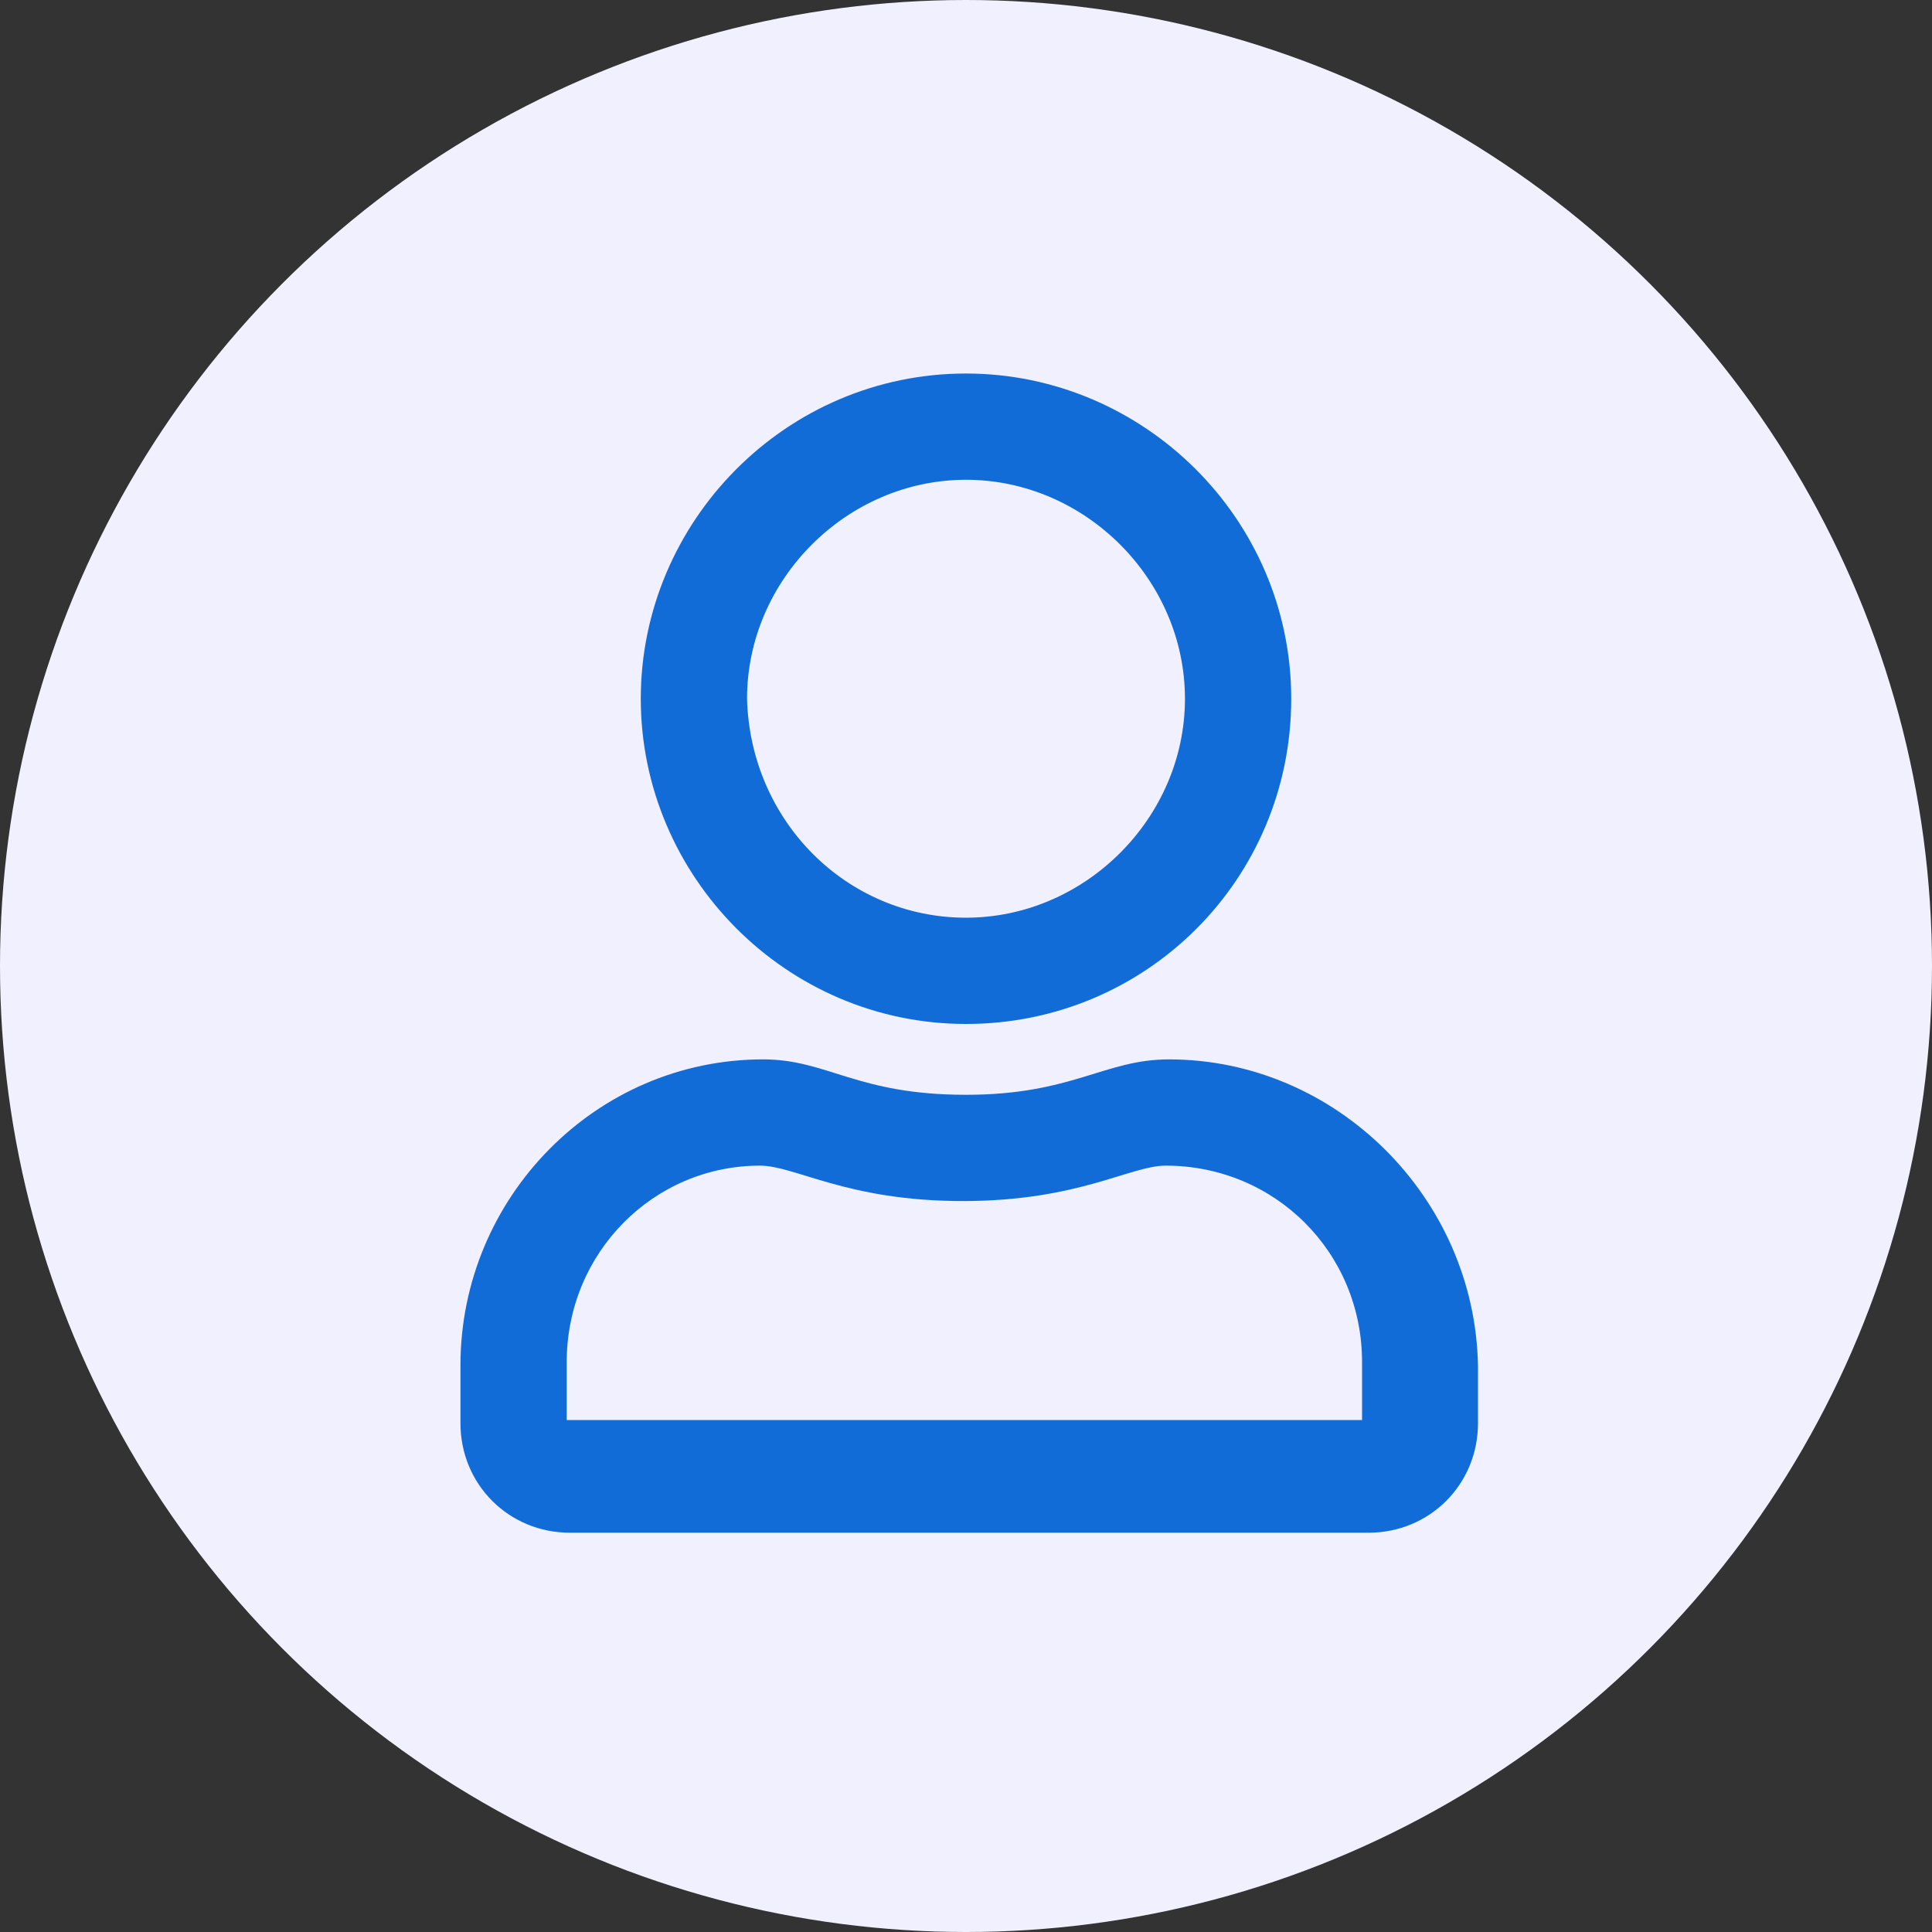
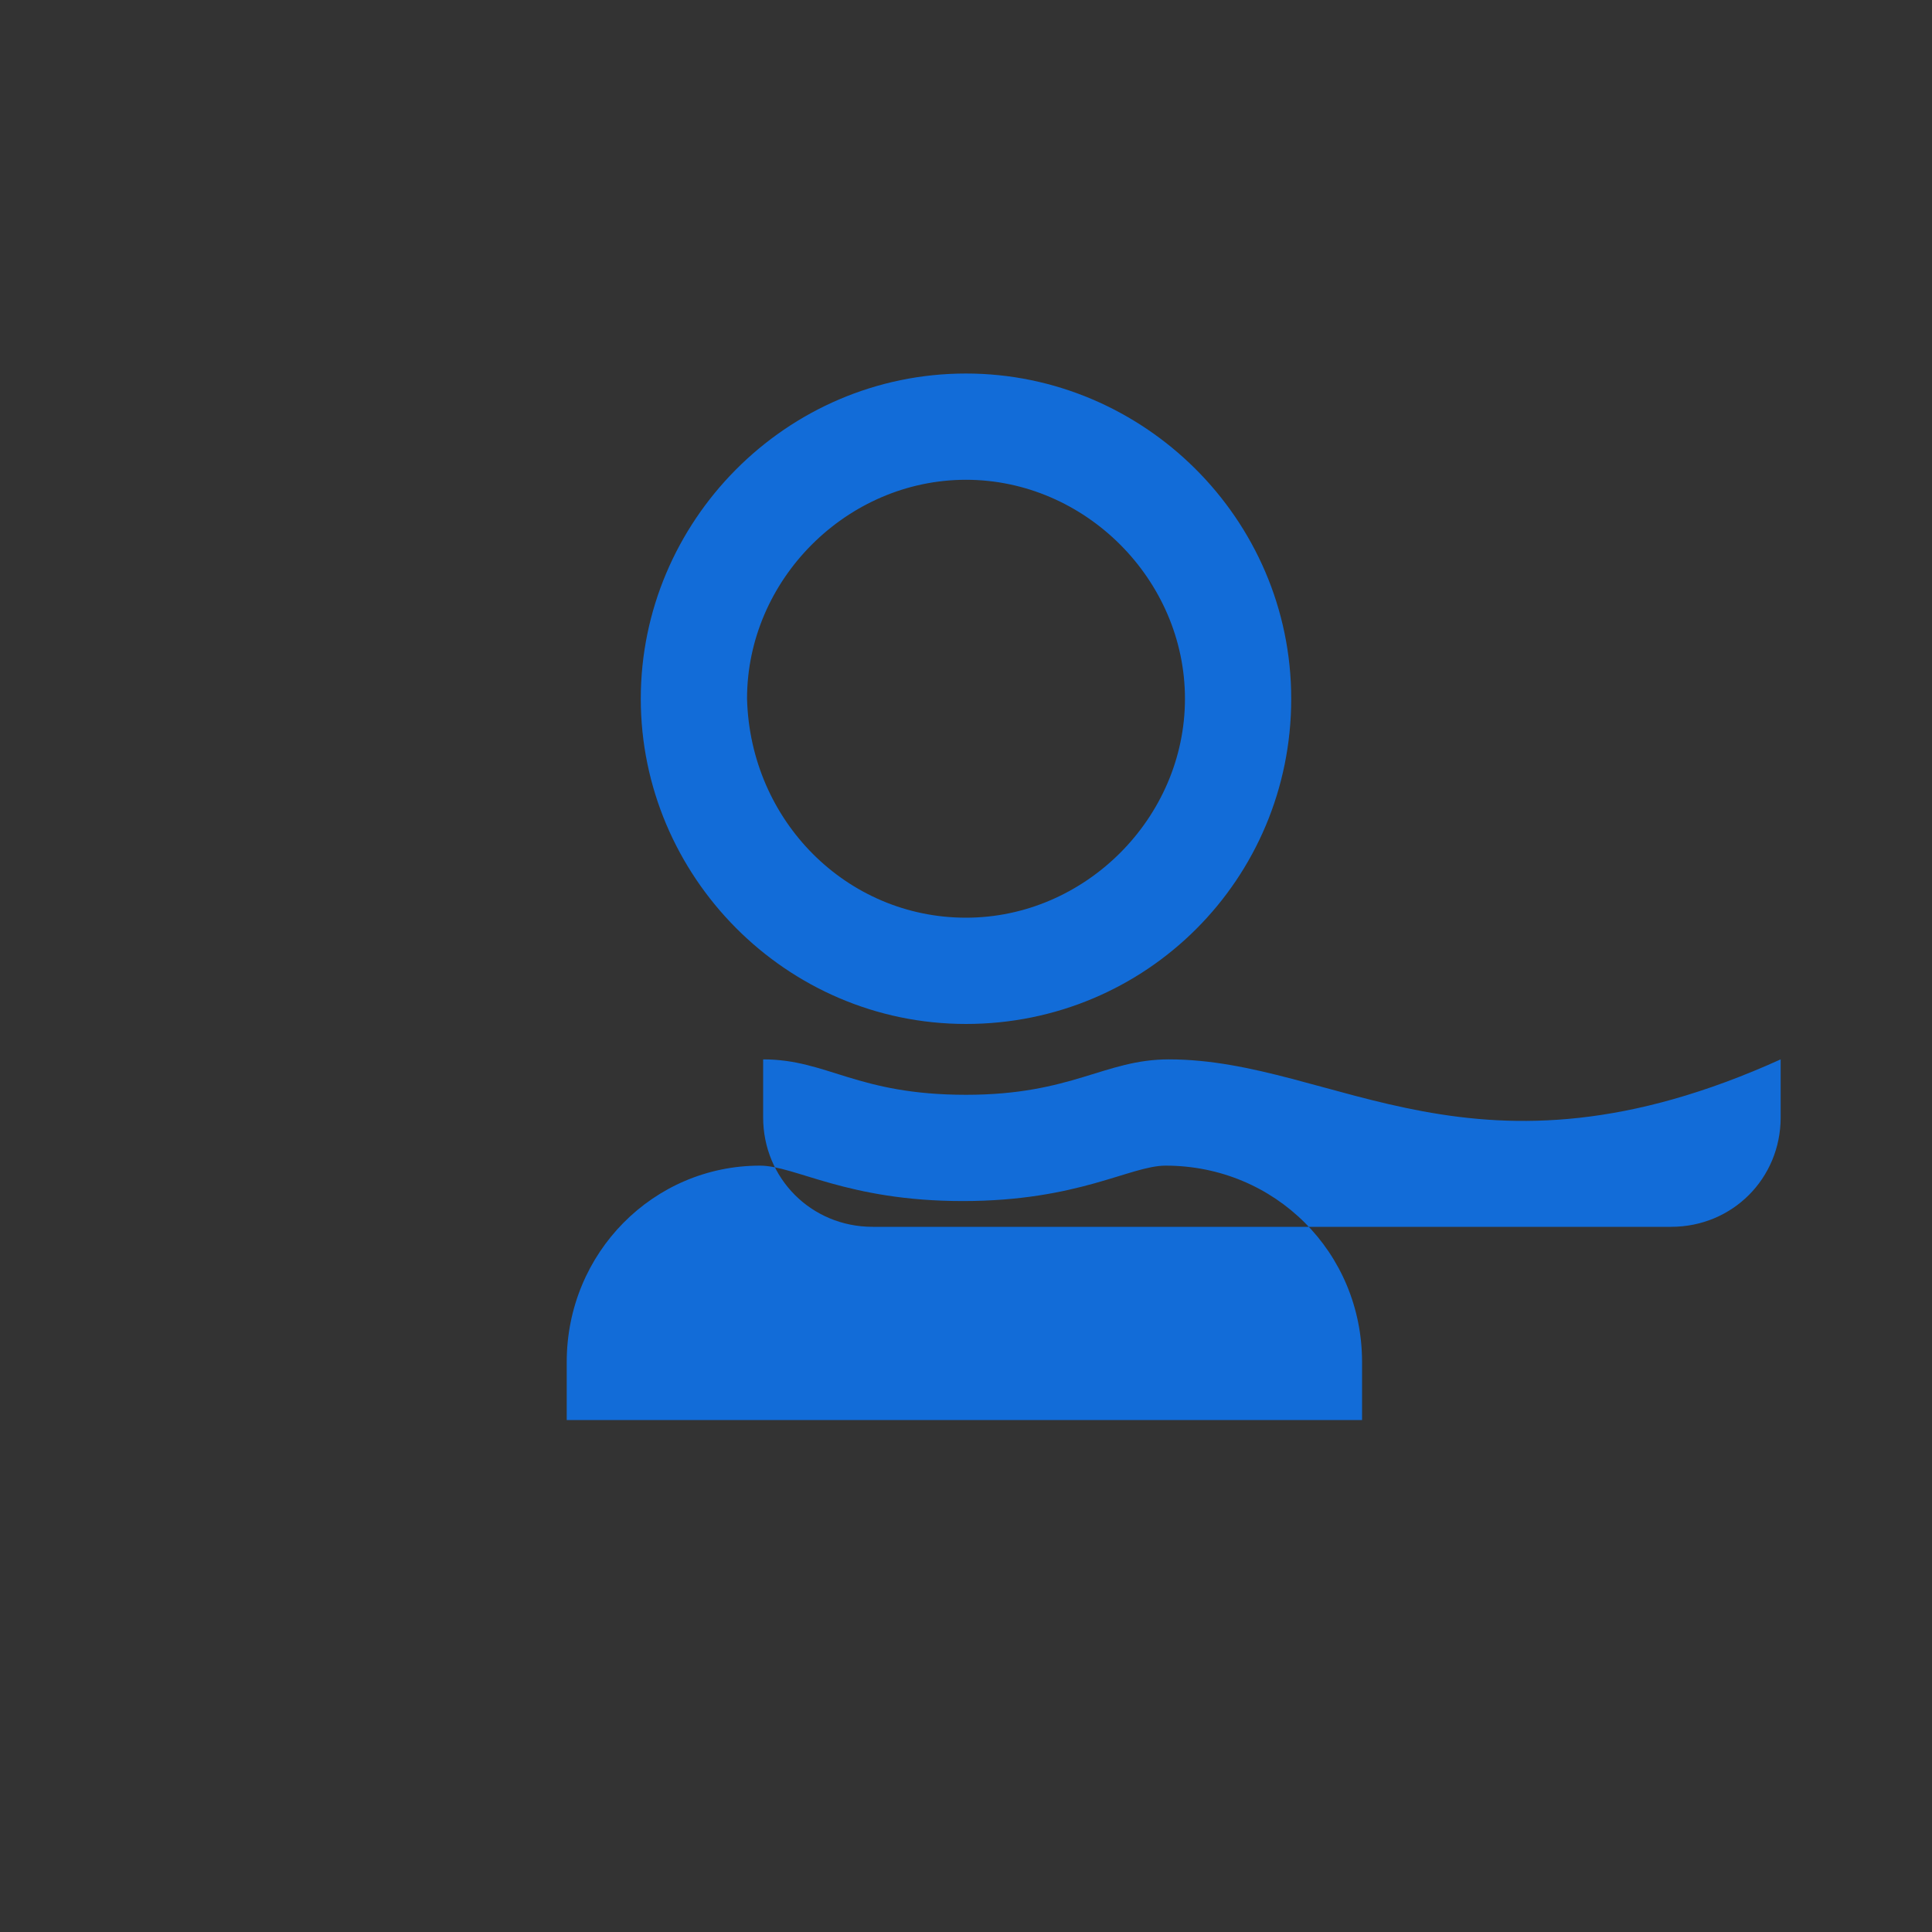
<svg xmlns="http://www.w3.org/2000/svg" version="1.1" id="Layer_1" x="0px" y="0px" viewBox="0 0 60 60" style="enable-background:new 0 0 60 60;" xml:space="preserve">
  <rect x="0" y="0" width="60" height="60" fill="#333333" stroke="none" />
  <style type="text/css">
	.st0{fill:#F0F0FF;}
	.st1{fill:#126CD8;}
</style>
-   <circle class="st0" cx="30" cy="30" r="30" />
-   <path class="st1" d="M36.3,32.9c-2,0-3,1.1-6.3,1.1c-3.4,0-4.3-1.1-6.3-1.1c-5.2,0-9.4,4.3-9.4,9.5v1.8c0,1.9,1.5,3.4,3.4,3.4h24.8  c1.9,0,3.4-1.5,3.4-3.4v-1.8C45.8,37.2,41.5,32.9,36.3,32.9z M42.4,44.1H17.6v-1.8c0-3.4,2.7-6.1,6-6.1c1.1,0,2.7,1.1,6.3,1.1  c3.6,0,5.2-1.1,6.3-1.1c3.4,0,6.1,2.7,6.1,6.1V44.1z M30,31.8c5.6,0,10.1-4.5,10.1-10.1c0-5.6-4.6-10.1-10.1-10.1  c-5.6,0-10.1,4.6-10.1,10.1C19.9,27.2,24.4,31.8,30,31.8z M30,14.9c3.7,0,6.8,3.1,6.8,6.8c0,3.7-3.1,6.8-6.8,6.8  c-3.7,0-6.7-3-6.8-6.8C23.2,18,26.3,14.9,30,14.9z" />
+   <path class="st1" d="M36.3,32.9c-2,0-3,1.1-6.3,1.1c-3.4,0-4.3-1.1-6.3-1.1v1.8c0,1.9,1.5,3.4,3.4,3.4h24.8  c1.9,0,3.4-1.5,3.4-3.4v-1.8C45.8,37.2,41.5,32.9,36.3,32.9z M42.4,44.1H17.6v-1.8c0-3.4,2.7-6.1,6-6.1c1.1,0,2.7,1.1,6.3,1.1  c3.6,0,5.2-1.1,6.3-1.1c3.4,0,6.1,2.7,6.1,6.1V44.1z M30,31.8c5.6,0,10.1-4.5,10.1-10.1c0-5.6-4.6-10.1-10.1-10.1  c-5.6,0-10.1,4.6-10.1,10.1C19.9,27.2,24.4,31.8,30,31.8z M30,14.9c3.7,0,6.8,3.1,6.8,6.8c0,3.7-3.1,6.8-6.8,6.8  c-3.7,0-6.7-3-6.8-6.8C23.2,18,26.3,14.9,30,14.9z" />
</svg>